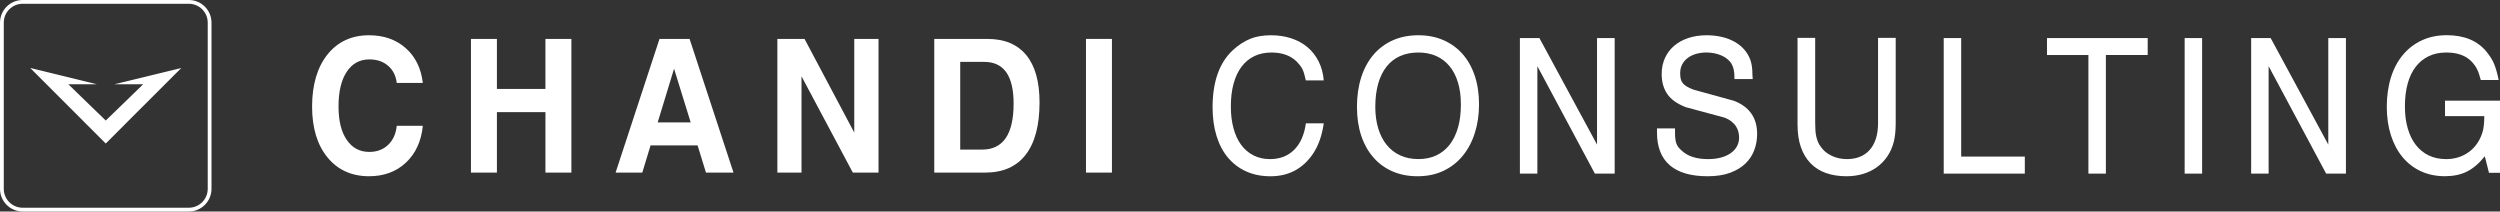
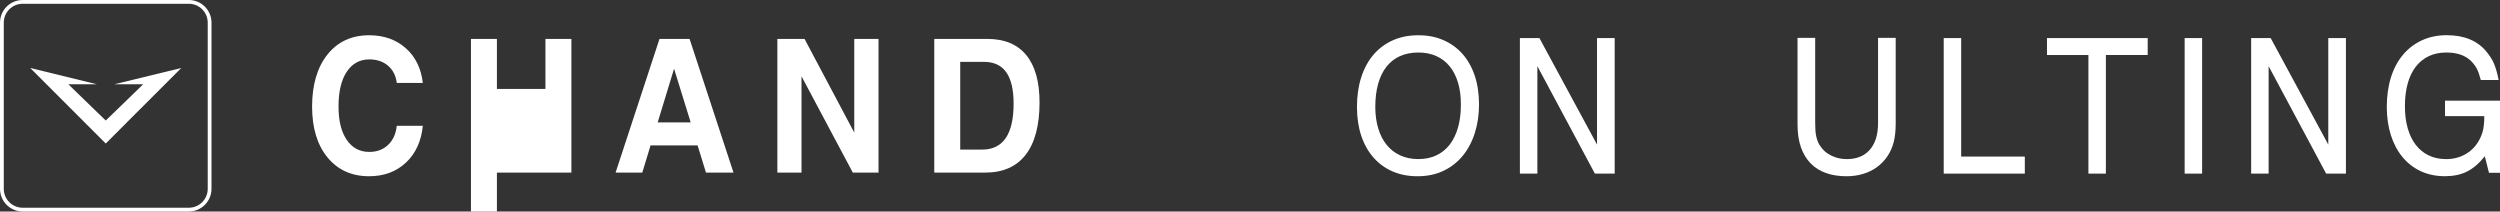
<svg xmlns="http://www.w3.org/2000/svg" data-name="Ebene 2" id="Ebene_2" viewBox="0 0 827.41 70">
  <rect x="0" y="0" width="827.41" height="70" fill="#333333" stroke="none" />
  <defs>
    <style>
      .cls-1 {
        fill: #fff;
      }
    </style>
  </defs>
  <g data-name="Ebene 1" id="Ebene_1-2">
    <g>
      <g>
        <path class="cls-1" d="M139.94,41.64c-.51,5.1-2.37,9.16-5.58,12.17-3.21,3.01-7.28,4.52-12.2,4.52-5.78,0-10.37-2.08-13.77-6.23-3.4-4.15-5.1-9.77-5.1-16.86s1.7-12.97,5.1-17.21c3.4-4.24,7.99-6.36,13.77-6.36,4.87,0,8.91,1.42,12.12,4.26,3.21,2.84,5.1,6.68,5.66,11.52h-8.63c-.27-2.36-1.22-4.25-2.85-5.67-1.63-1.41-3.71-2.12-6.22-2.12-3.18,0-5.68,1.37-7.49,4.11-1.81,2.74-2.71,6.55-2.71,11.42s.9,8.43,2.71,11.09c1.81,2.67,4.3,4,7.49,4,2.52,0,4.59-.78,6.22-2.34,1.63-1.56,2.58-3.66,2.85-6.31h8.63Z" />
-         <path class="cls-1" d="M155.87,57.12V12.88h8.59v16.56h16.06V12.88h8.59v44.24h-8.59v-20.02h-16.06v20.02h-8.59Z" />
+         <path class="cls-1" d="M155.87,57.12V12.88h8.59v16.56h16.06V12.88h8.59v44.24h-8.59h-16.06v20.02h-8.59Z" />
        <path class="cls-1" d="M203.74,57.12l14.53-44.24h9.96l14.53,44.24h-9.11l-2.77-8.99h-15.57l-2.73,8.99h-8.83ZM223.09,22.74l-5.42,17.77h10.92l-5.5-17.77Z" />
        <path class="cls-1" d="M265.27,57.12h-7.99V12.88h8.99l16.46,31V12.88h8.03v44.24h-8.51l-16.98-31.87v31.87Z" />
        <path class="cls-1" d="M309.21,57.12V12.88h17.58c5.65,0,9.93,1.79,12.87,5.36,2.93,3.58,4.39,8.79,4.39,15.66,0,7.58-1.53,13.35-4.58,17.3-3.05,3.95-7.52,5.92-13.41,5.92h-16.86ZM317.8,49.51h7.23c3.48,0,6.09-1.27,7.83-3.81,1.74-2.54,2.61-6.34,2.61-11.42,0-4.61-.81-8.06-2.43-10.36-1.62-2.29-4.06-3.44-7.33-3.44h-7.91v29.01Z" />
-         <path class="cls-1" d="M359.42,57.12V12.88h8.59v44.24h-8.59Z" />
      </g>
      <g>
-         <path class="cls-1" d="M438.1,26.61h-5.91c-.19-.83-.37-1.53-.53-2.11-.16-.58-.35-1.08-.56-1.52-.21-.44-.47-.85-.75-1.23-.29-.38-.65-.8-1.08-1.26-2.05-2.08-4.88-3.11-8.48-3.11-2.1,0-3.98.4-5.64,1.19-1.66.8-3.07,1.95-4.22,3.48-1.16,1.52-2.04,3.39-2.65,5.6-.61,2.21-.91,4.73-.91,7.54s.29,5.09.87,7.25,1.42,3.99,2.54,5.5c1.11,1.51,2.47,2.68,4.08,3.49s3.42,1.23,5.46,1.23c3.25,0,5.91-1.02,7.98-3.06,2.07-2.04,3.36-4.96,3.9-8.77h5.91c-.56,3.99-1.74,7.34-3.56,10.07-3.38,4.96-8.07,7.44-14.06,7.44-2.98,0-5.65-.53-8.01-1.59-2.37-1.06-4.38-2.58-6.04-4.55-1.66-1.97-2.93-4.36-3.8-7.18-.88-2.81-1.32-5.97-1.32-9.48,0-8.39,2.19-14.67,6.58-18.82.96-.9,1.93-1.67,2.91-2.3.97-.63,1.95-1.16,2.94-1.57,1.93-.78,4.23-1.18,6.9-1.18,2.46,0,4.72.35,6.79,1.04s3.85,1.68,5.36,2.97c1.51,1.29,2.72,2.86,3.64,4.7.92,1.85,1.48,3.92,1.67,6.23Z" />
        <path class="cls-1" d="M449.1,35.47c0-3.64.47-6.93,1.41-9.86.94-2.93,2.29-5.43,4.05-7.49,1.75-2.06,3.89-3.65,6.39-4.77,2.5-1.12,5.33-1.68,8.48-1.68s5.8.54,8.27,1.61c2.47,1.07,4.59,2.6,6.34,4.58,1.75,1.98,3.1,4.39,4.05,7.21.94,2.83,1.41,5.98,1.41,9.46s-.45,6.46-1.35,9.36c-.9,2.9-2.22,5.41-3.95,7.56-1.73,2.14-3.86,3.83-6.39,5.05-2.53,1.22-5.42,1.83-8.67,1.83-3.06,0-5.82-.54-8.28-1.61-2.46-1.07-4.56-2.61-6.31-4.6-1.74-1.99-3.09-4.4-4.03-7.21-.94-2.81-1.41-5.96-1.41-9.44ZM455.17,35.29c0,2.68.33,5.08.98,7.23.65,2.14,1.59,3.97,2.81,5.46,1.22,1.5,2.71,2.65,4.48,3.46,1.77.81,3.76,1.21,5.99,1.21s4.17-.4,5.91-1.21c1.73-.81,3.21-1.98,4.42-3.53,1.21-1.54,2.13-3.44,2.78-5.67s.96-4.79.96-7.64-.32-5.15-.96-7.28c-.64-2.13-1.57-3.94-2.78-5.41-1.21-1.48-2.69-2.6-4.43-3.37-1.75-.77-3.71-1.16-5.89-1.16-2.29,0-4.32.4-6.09,1.19-1.77.8-3.25,1.96-4.46,3.49-1.21,1.53-2.13,3.41-2.76,5.64-.63,2.23-.95,4.76-.95,7.59Z" />
        <path class="cls-1" d="M503.04,12.6h6.45l19.07,35.25V12.6h5.84v44.86h-6.55l-19.04-35.56v35.56h-5.78V12.6Z" />
-         <path class="cls-1" d="M548.37,42.49h6v1.28c0,.83.03,1.54.1,2.13.06.59.18,1.11.34,1.57.16.46.39.88.67,1.24.29.37.65.74,1.08,1.11,1.97,1.89,4.9,2.84,8.8,2.84,1.52,0,2.91-.17,4.16-.5,1.25-.33,2.33-.81,3.23-1.43.9-.62,1.59-1.37,2.09-2.25.49-.88.74-1.85.74-2.94,0-.6-.08-1.22-.22-1.85-.15-.63-.41-1.24-.77-1.81-.36-.58-.86-1.12-1.48-1.63-.62-.51-1.4-.95-2.34-1.32l-12.84-3.46c-2.85-1.11-4.89-2.56-6.12-4.36-1.23-1.8-1.85-4-1.85-6.61,0-1.91.35-3.66,1.06-5.24.71-1.58,1.71-2.93,3-4.05,1.3-1.12,2.86-1.99,4.69-2.61,1.83-.62,3.88-.93,6.15-.93,1.78,0,3.45.19,5.01.55,1.56.37,2.97.9,4.22,1.61,1.25.7,2.32,1.56,3.21,2.58.89,1.01,1.56,2.16,2.01,3.42.21.6.38,1.3.5,2.09.12.79.18,1.71.18,2.75l.1,1.49h-6.04c0-.71-.02-1.32-.06-1.82-.04-.5-.11-.93-.19-1.31-.09-.38-.19-.73-.32-1.04-.13-.31-.28-.64-.45-.99-.36-.55-.82-1.05-1.38-1.5-.56-.45-1.19-.83-1.91-1.14-.72-.31-1.5-.55-2.34-.73-.85-.17-1.72-.26-2.62-.26-1.24,0-2.39.16-3.45.47-1.06.31-1.98.76-2.76,1.35-.78.59-1.39,1.3-1.83,2.14-.44.84-.66,1.81-.66,2.89,0,.72.06,1.34.18,1.87.12.53.34,1,.67,1.42.33.42.79.8,1.37,1.14.58.35,1.33.69,2.25,1.04l13.33,3.67c5.12,1.98,7.67,5.64,7.67,10.96,0,1.85-.3,3.61-.92,5.29-.61,1.68-1.57,3.17-2.89,4.46-1.32,1.29-3.01,2.32-5.09,3.1-2.08.77-4.57,1.16-7.48,1.16-5.54,0-9.72-1.22-12.54-3.65-2.81-2.43-4.22-6.05-4.22-10.84v-1.35Z" />
        <path class="cls-1" d="M594.92,12.54h5.84v27.98c0,.99.03,1.88.08,2.66s.16,1.49.31,2.13c.15.63.34,1.21.56,1.73.22.52.52,1.02.88,1.5.86,1.27,2.06,2.27,3.61,3.01,1.55.74,3.24,1.11,5.06,1.11,1.5,0,2.88-.23,4.14-.71,1.26-.47,2.35-1.21,3.28-2.2.92-.99,1.63-2.23,2.13-3.72.5-1.49.76-3.26.76-5.31V12.54h5.84v28.22c0,2.42-.21,4.49-.64,6.19-.47,1.82-1.19,3.44-2.17,4.86s-2.14,2.61-3.5,3.58c-1.36.97-2.89,1.7-4.59,2.2-1.7.5-3.51.74-5.41.74-2.48,0-4.73-.35-6.73-1.05-2-.7-3.7-1.77-5.1-3.2-1.4-1.43-2.48-3.21-3.23-5.34-.75-2.13-1.12-4.64-1.12-7.52V12.54Z" />
        <path class="cls-1" d="M643.3,12.6h5.78v39.22h21.06v5.64h-26.84V12.6Z" />
        <path class="cls-1" d="M677.48,12.6h33.33v5.6h-13.84v39.26h-5.78V18.21h-13.71v-5.6Z" />
        <path class="cls-1" d="M723.04,12.6h5.78v44.86h-5.78V12.6Z" />
        <path class="cls-1" d="M745.06,12.6h6.45l19.07,35.25V12.6h5.84v44.86h-6.55l-19.04-35.56v35.56h-5.78V12.6Z" />
        <path class="cls-1" d="M826.96,26.47h-5.91c-.21-.81-.42-1.49-.61-2.06s-.4-1.07-.63-1.52c-.23-.45-.48-.87-.76-1.26-.28-.39-.61-.8-1-1.21-1.91-2.03-4.71-3.04-8.41-3.04-2.18,0-4.12.4-5.81,1.21-1.69.81-3.13,1.97-4.3,3.49-1.18,1.52-2.07,3.38-2.68,5.59-.61,2.2-.91,4.71-.91,7.52s.31,5.13.93,7.28c.62,2.16,1.51,3.99,2.68,5.5,1.17,1.51,2.6,2.67,4.29,3.48,1.69.81,3.62,1.21,5.78,1.21,1.41,0,2.76-.2,4.03-.61,1.27-.4,2.43-.99,3.47-1.75,1.04-.76,1.94-1.69,2.71-2.8.77-1.11,1.37-2.37,1.8-3.8.39-1.27.58-3.02.58-5.26h-13v-5.12h18.21v23.87h-3.66l-1.38-5.47c-1.88,2.35-3.86,4.05-5.94,5.08-2.05,1.02-4.47,1.52-7.26,1.52-2.93,0-5.58-.55-7.95-1.64-2.37-1.09-4.38-2.65-6.05-4.65-1.67-2.01-2.96-4.42-3.87-7.25-.91-2.83-1.37-5.97-1.37-9.43s.47-6.89,1.4-9.81c.93-2.92,2.26-5.4,4-7.45,1.73-2.05,3.82-3.64,6.26-4.76,2.44-1.12,5.17-1.68,8.19-1.68,5.78,0,10.17,1.82,13.16,5.47.56.69,1.04,1.37,1.46,2.02.42.66.77,1.32,1.04,1.99.28.67.55,1.45.8,2.33s.49,1.89.71,2.99Z" />
      </g>
    </g>
    <g>
      <path class="cls-1" d="M62.5,1.25c3.45,0,6.25,2.8,6.25,6.25v55c0,3.45-2.8,6.25-6.25,6.25H7.5c-3.45,0-6.25-2.8-6.25-6.25V7.5C1.25,4.05,4.05,1.25,7.5,1.25h55M62.5,0H7.5C3.36,0,0,3.36,0,7.5v55c0,4.14,3.36,7.5,7.5,7.5h55c4.14,0,7.5-3.36,7.5-7.5V7.5c0-4.14-3.36-7.5-7.5-7.5h0Z" />
      <polygon class="cls-1" points="32.05 27.89 22.61 27.89 22.65 27.92 26.38 31.54 28.61 33.7 30.14 35.19 32.19 37.17 32.43 37.4 35 39.89 37.57 37.4 37.81 37.17 39.86 35.19 41.4 33.7 43.62 31.54 47.35 27.92 47.39 27.89 37.84 27.89 60 22.5 50.96 31.54 47.35 35.15 47.31 35.19 45.1 37.39 41.92 40.57 41.39 41.11 35 47.5 28.6 41.11 24.9 37.4 22.65 35.15 19.04 31.54 10 22.5 32.05 27.89" />
    </g>
  </g>
</svg>